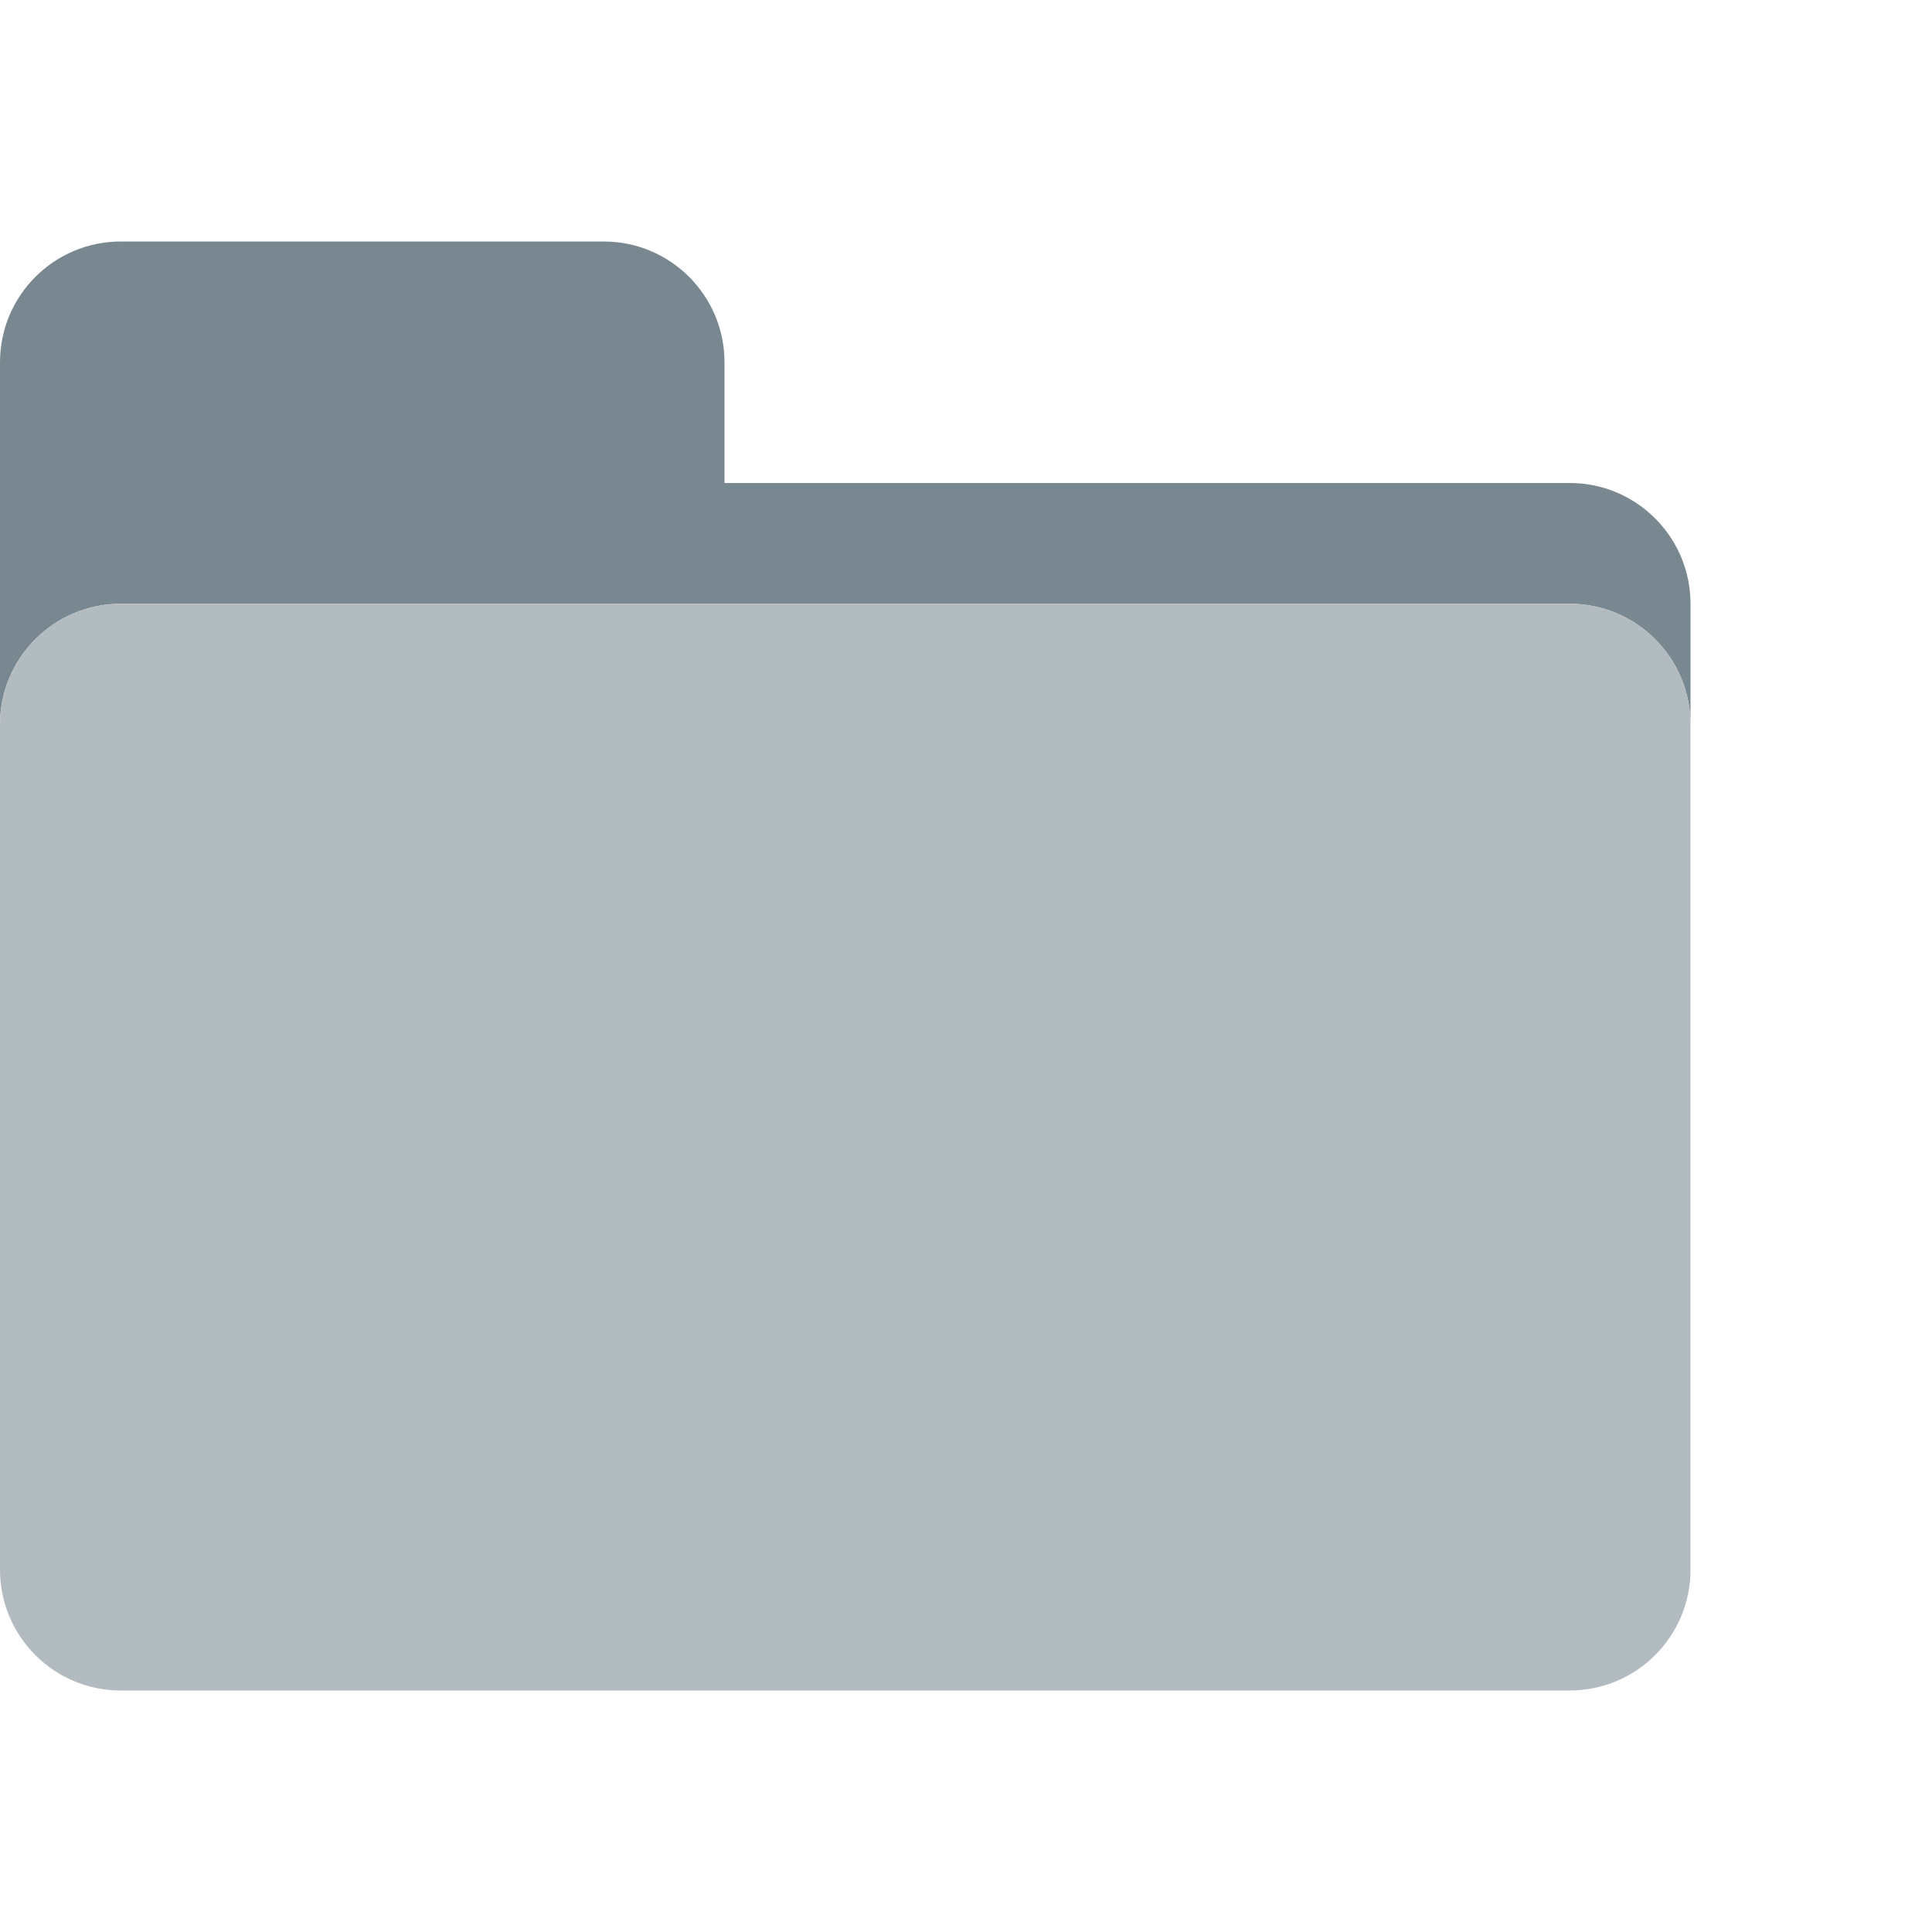
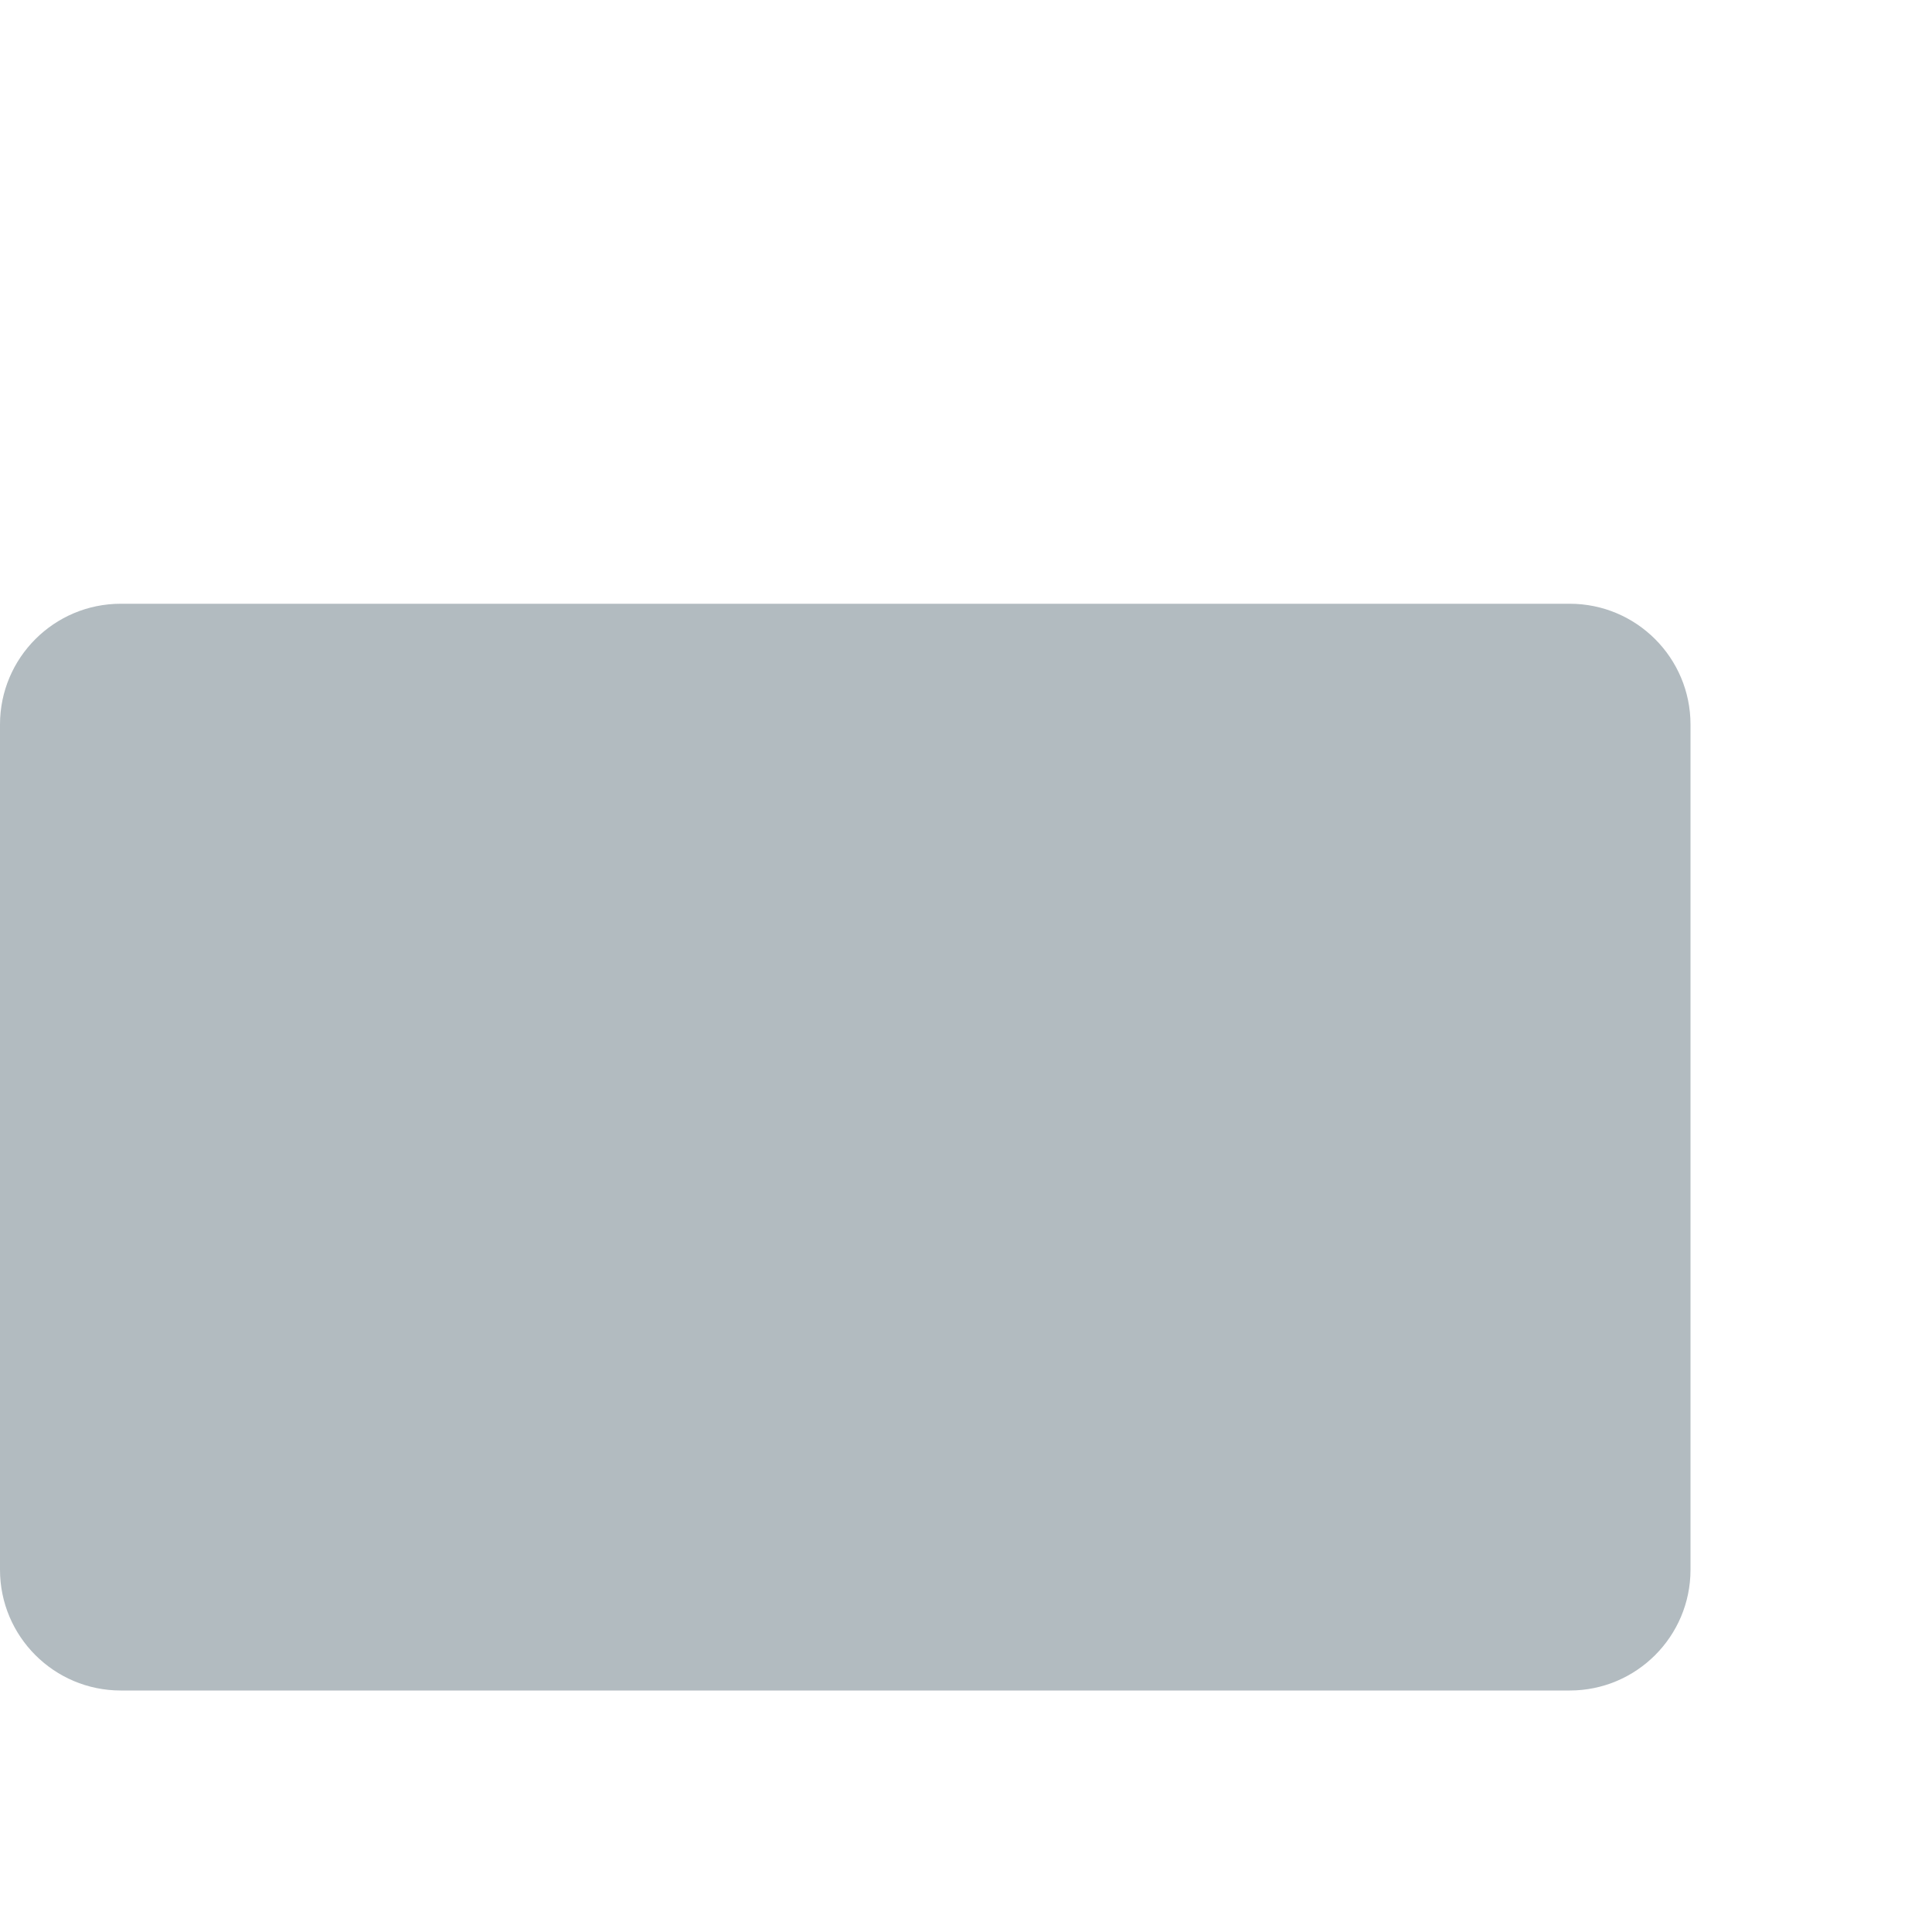
<svg xmlns="http://www.w3.org/2000/svg" version="1.1" width="16" height="16" viewBox="0 0 16 16">
-   <path fill="#788790" d="M13 4h-7v-1c0-0.552-0.448-1-1-1v0h-4c-0.552 0-1 0.448-1 1v0 3c0-0.552 0.448-1 1-1v0h12c0.552 0 1 0.448 1 1v0-1c0-0.552-0.448-1-1-1v0z" />
  <path fill="#b2bbc0" d="M1 5h12c0.552 0 1 0.448 1 1v7c0 0.552-0.448 1-1 1h-12c-0.552 0-1-0.448-1-1v-7c0-0.552 0.448-1 1-1z" />
</svg>